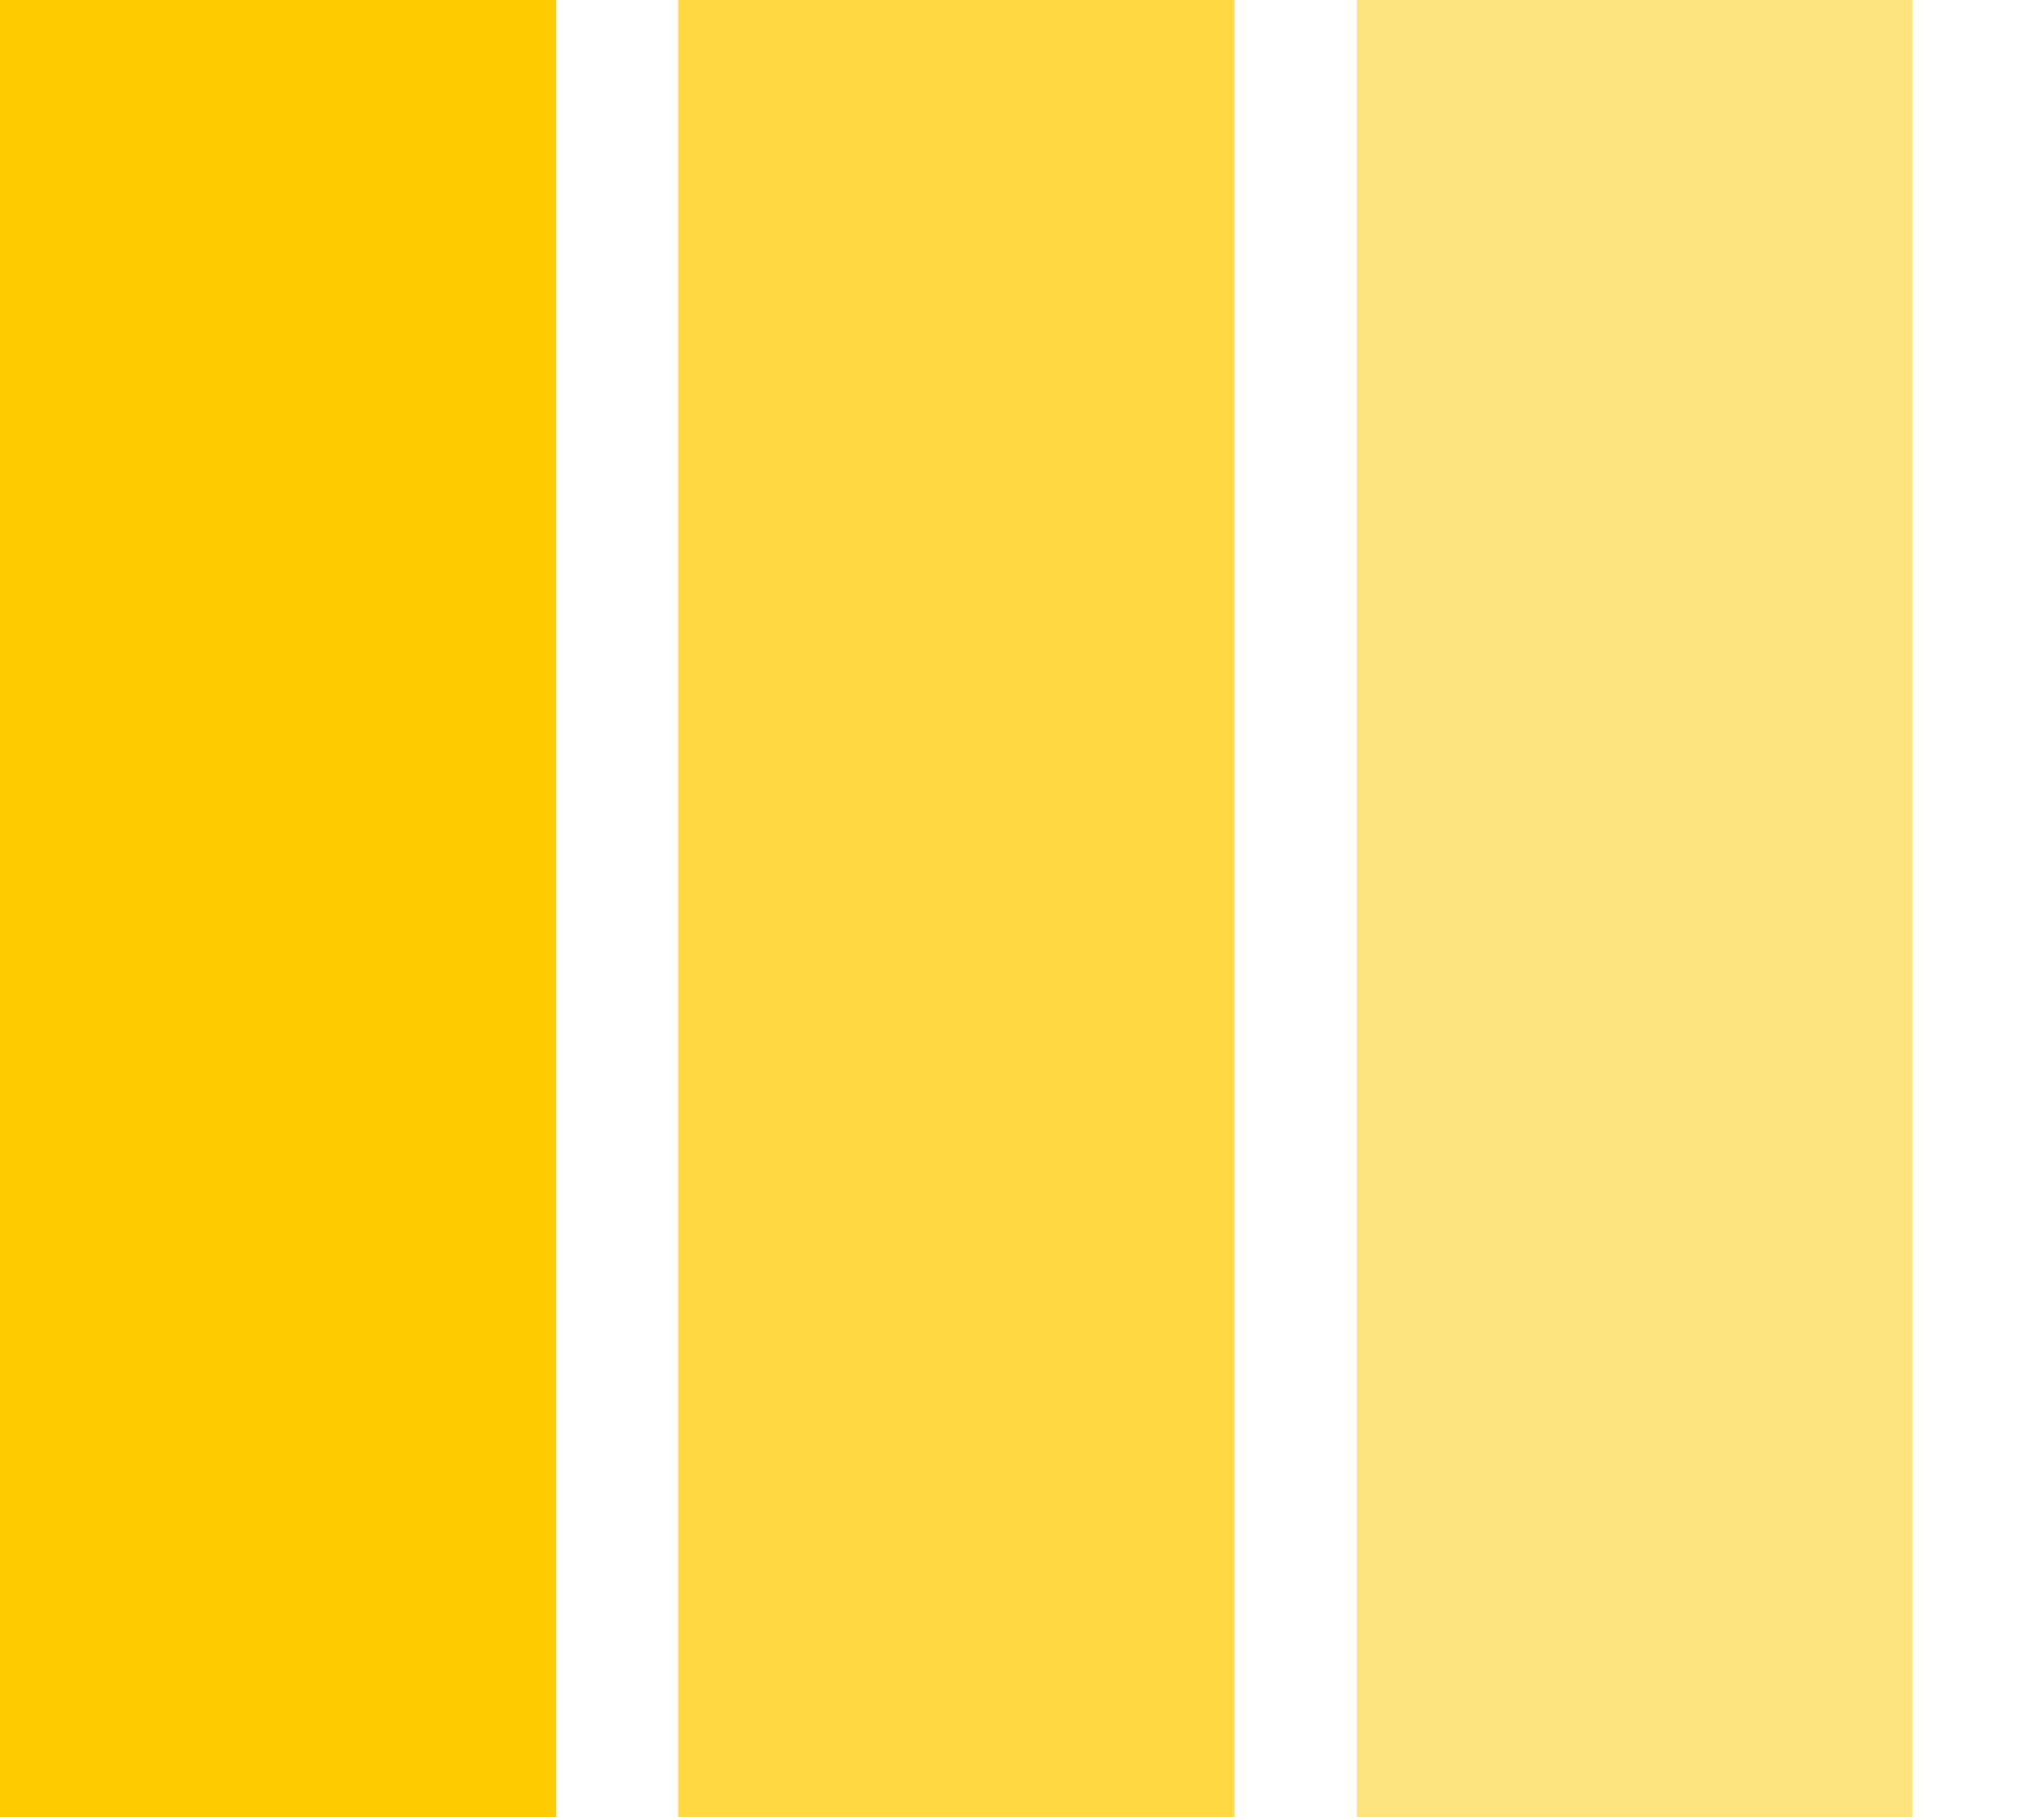
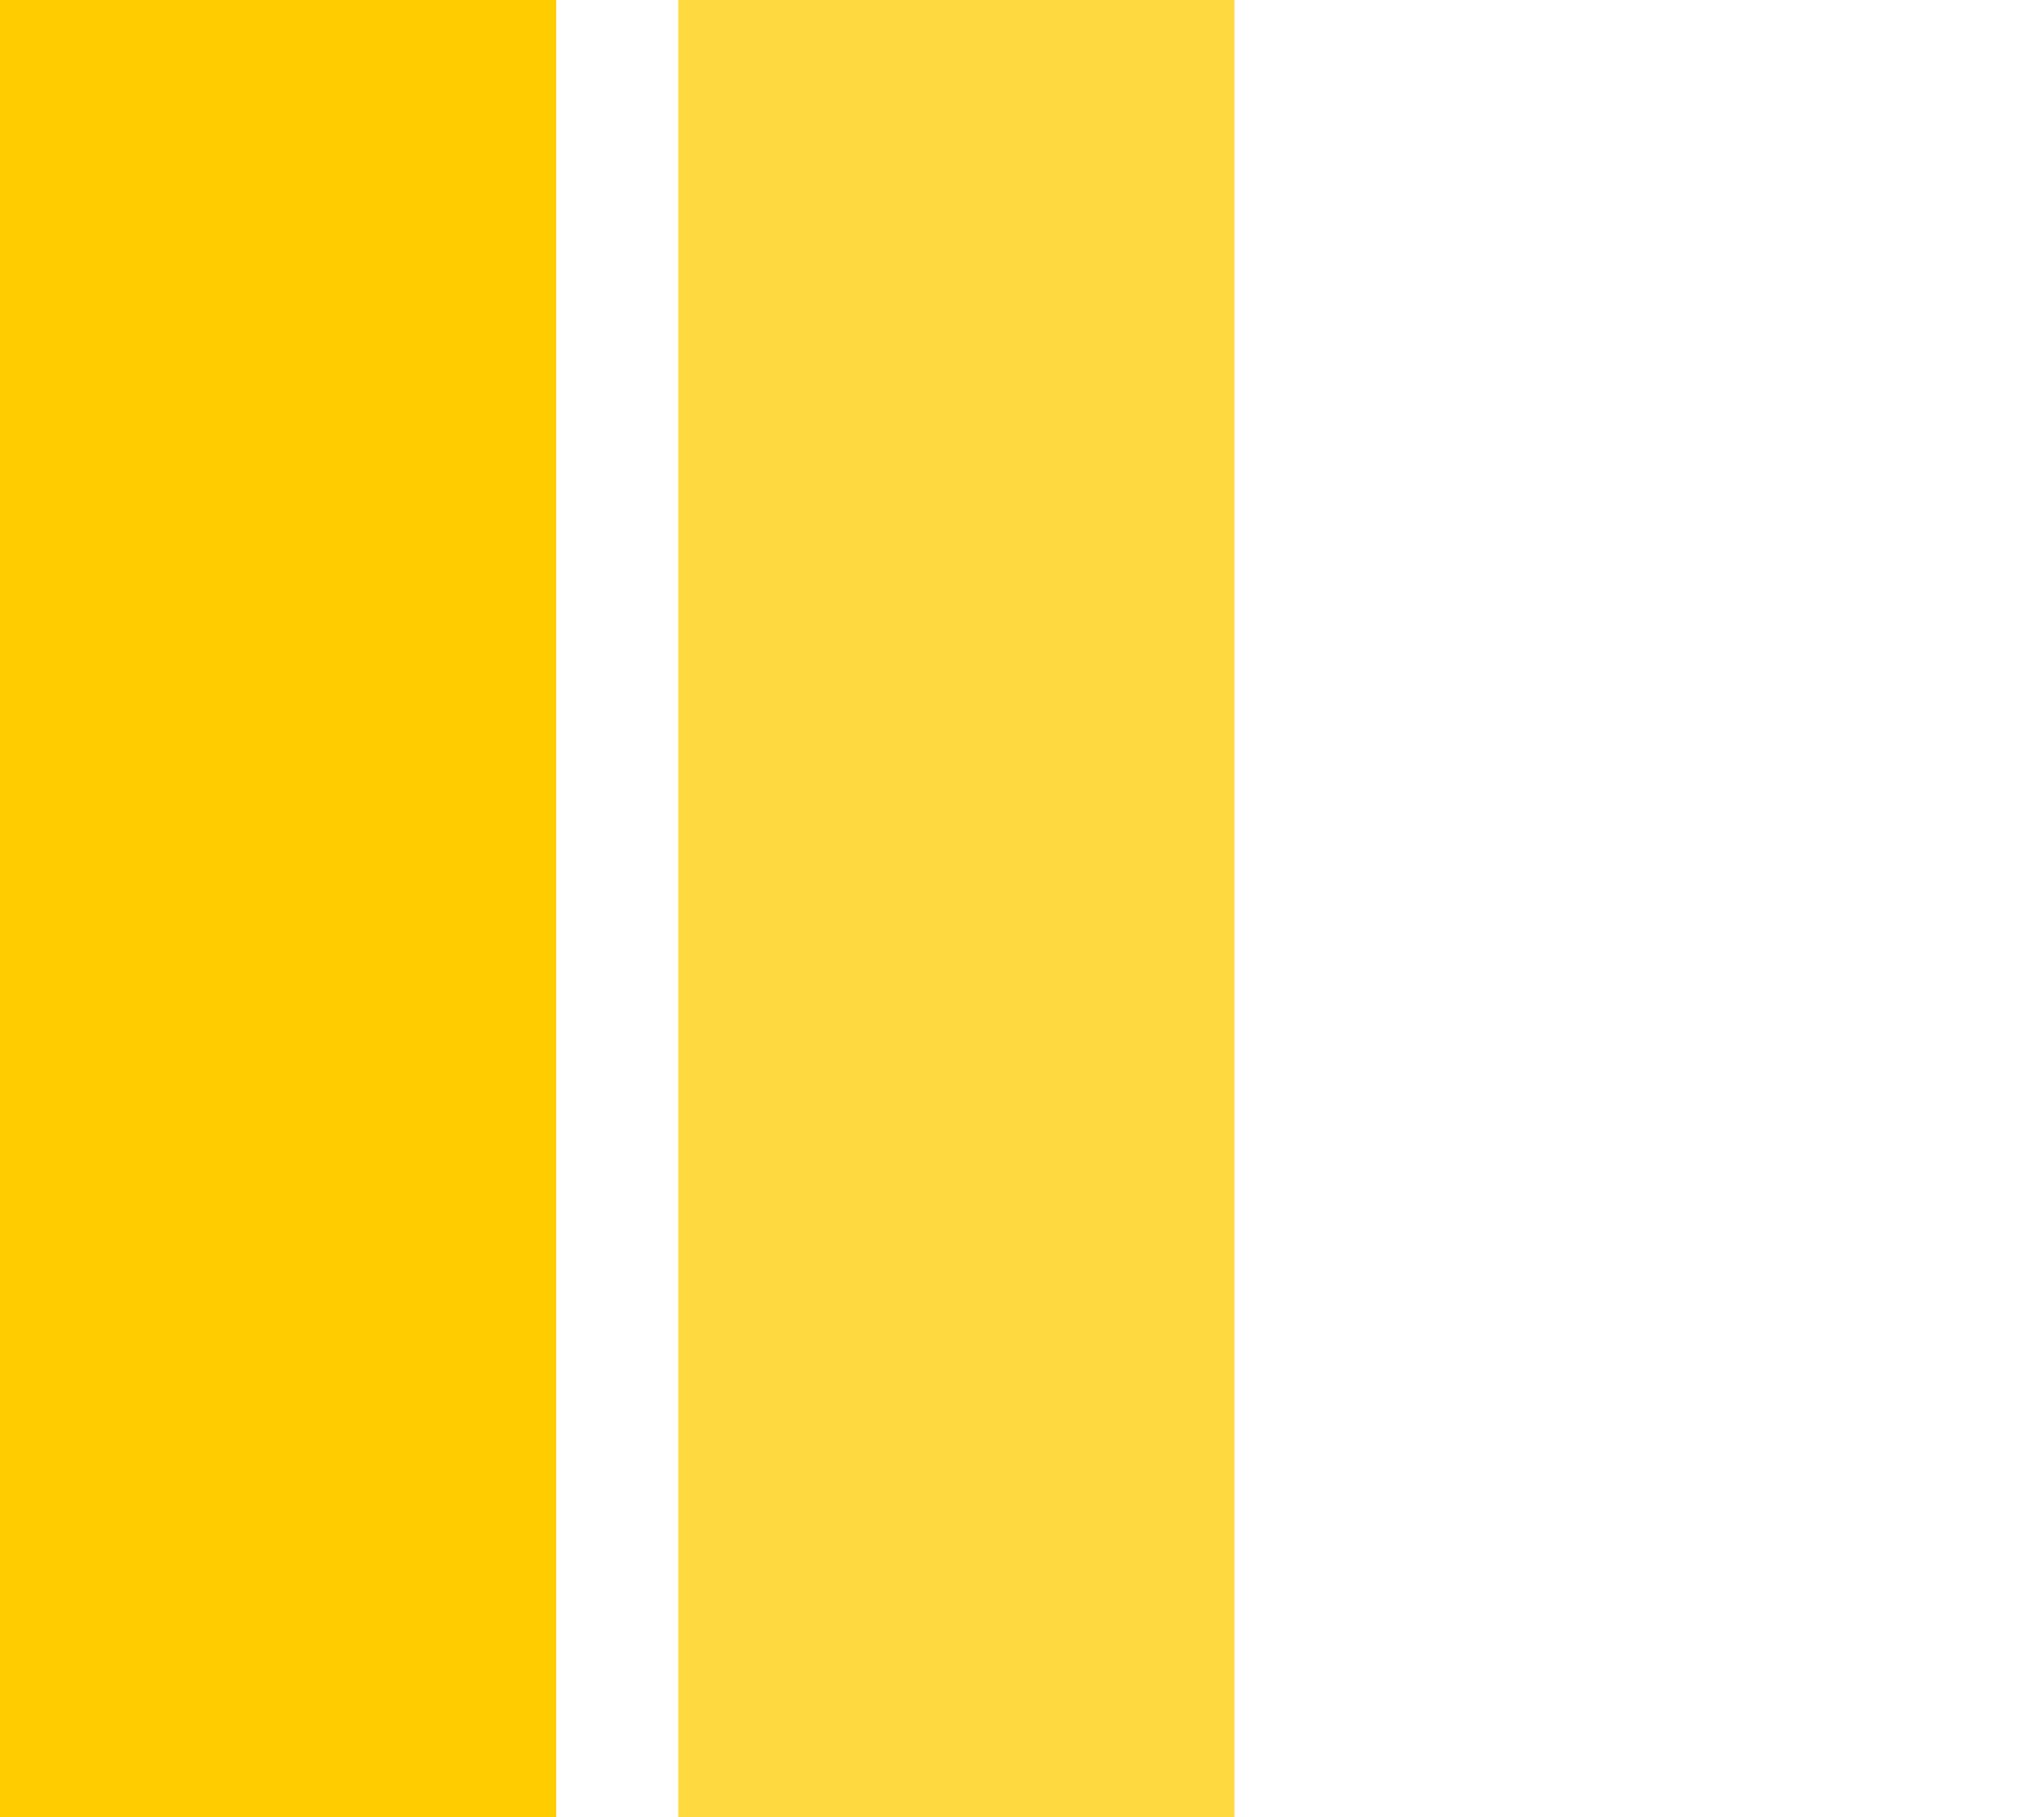
<svg xmlns="http://www.w3.org/2000/svg" width="27" height="24" viewBox="0 0 27 24" fill="none">
  <g clip-path="url(#clip0_9599_22741)">
    <path d="M7.347 0H0V24H7.347V0Z" fill="#FFCC00" />
-     <path opacity="0.75" d="M16.306 0H8.959V24H16.306V0Z" fill="#FFCC00" />
-     <path opacity="0.5" d="M25.267 0H17.92V24H25.267V0Z" fill="#FFCC00" />
+     <path opacity="0.75" d="M16.306 0H8.959V24H16.306V0" fill="#FFCC00" />
  </g>
  <defs>
    <clipPath id="clip0_9599_22741">
      <rect width="26.878" height="24" fill="white" />
    </clipPath>
  </defs>
</svg>